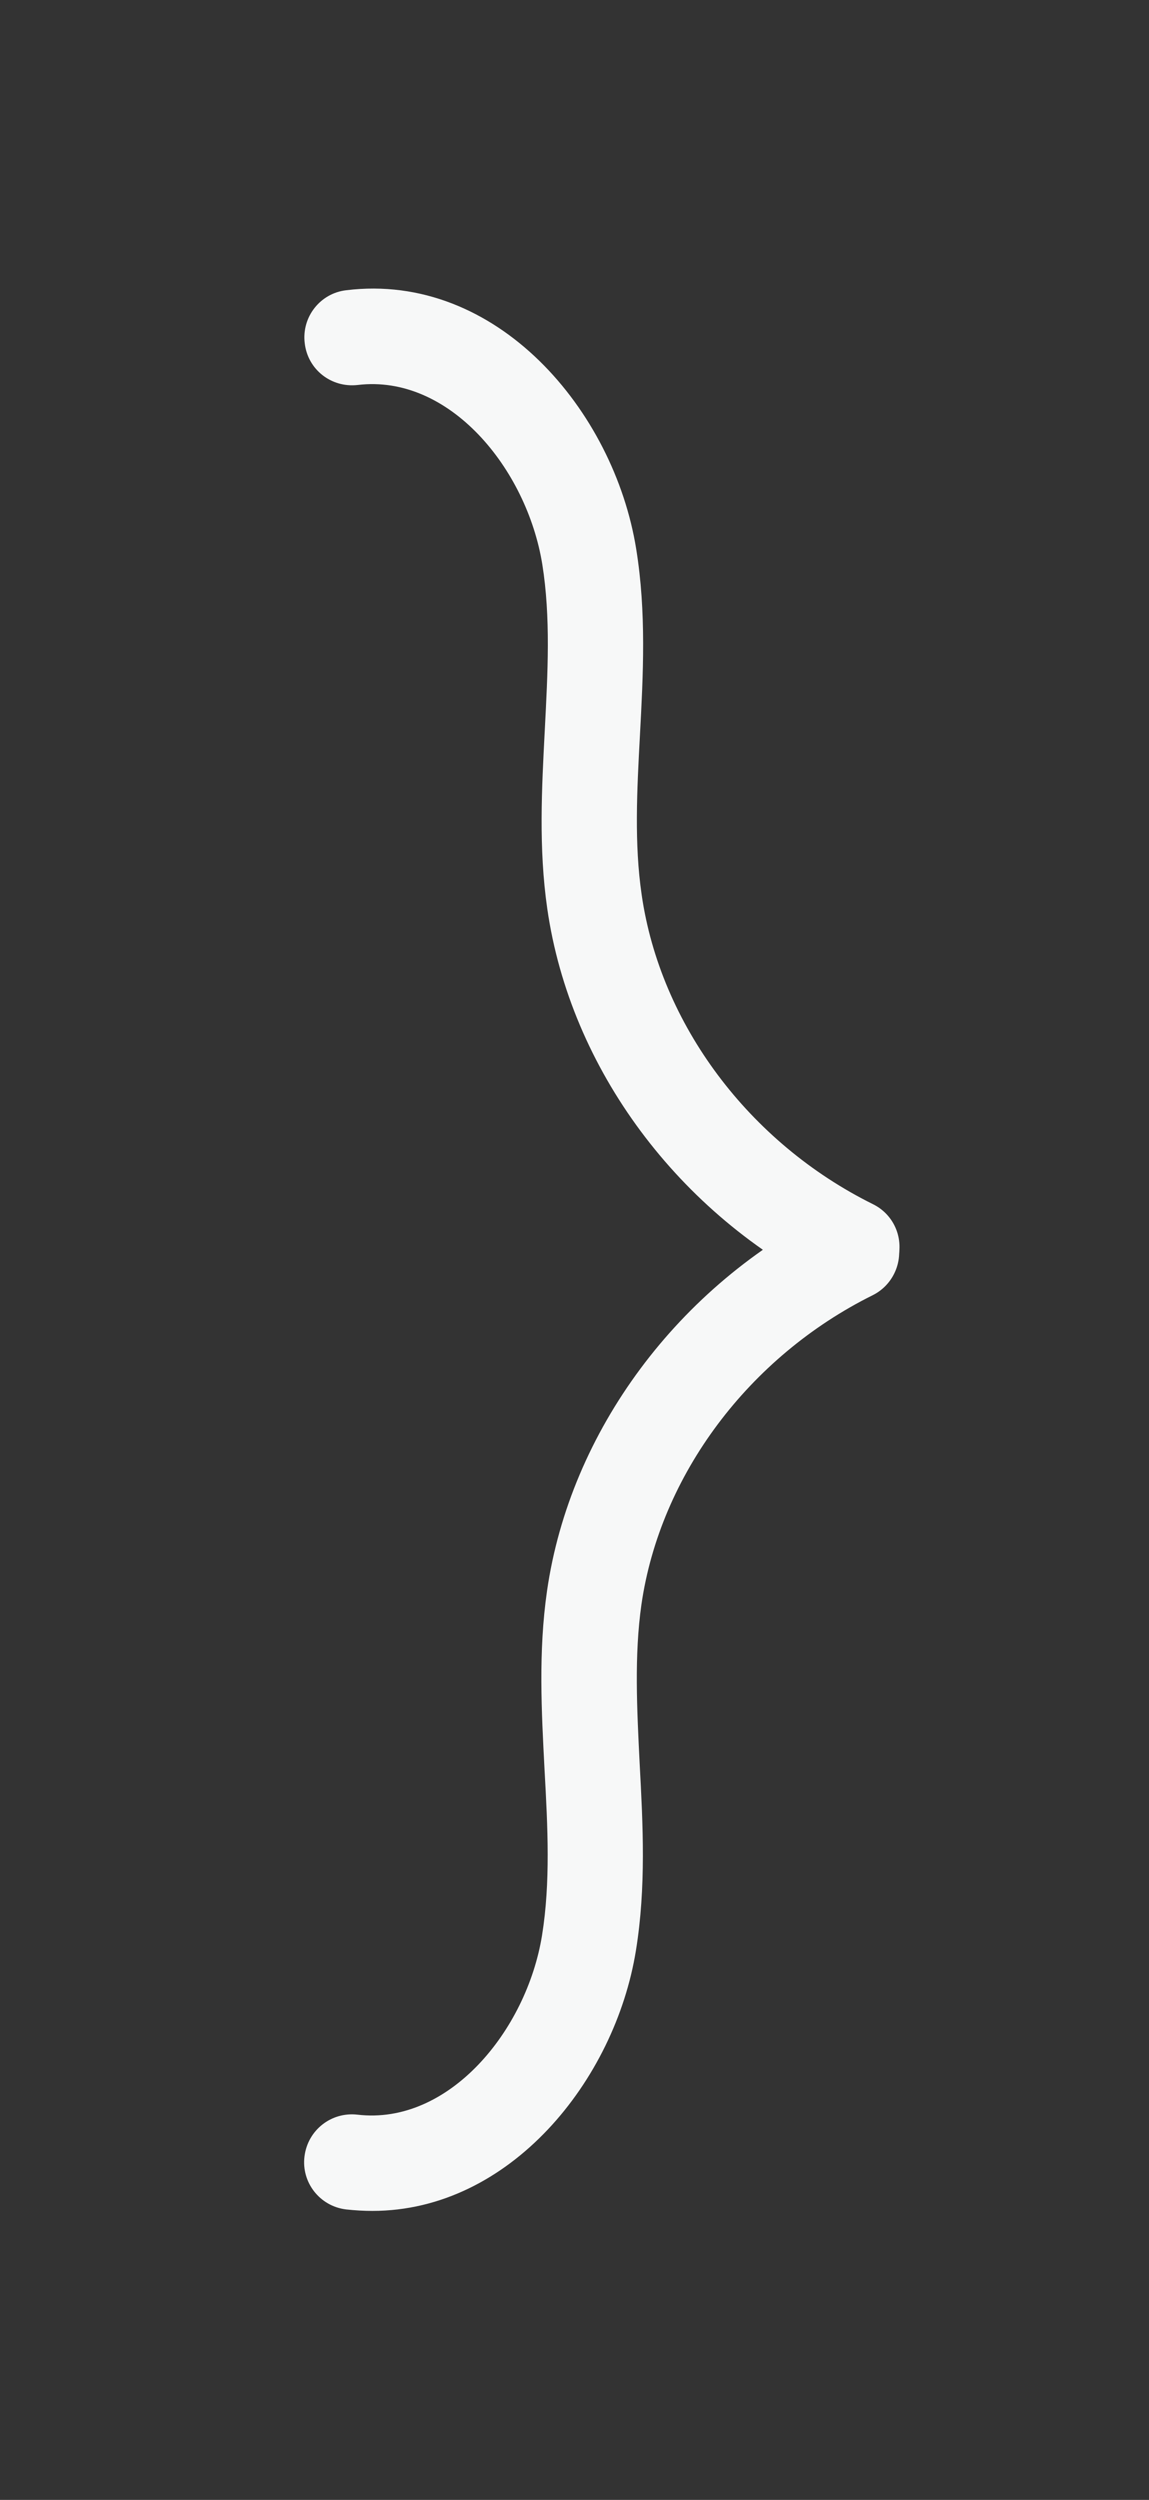
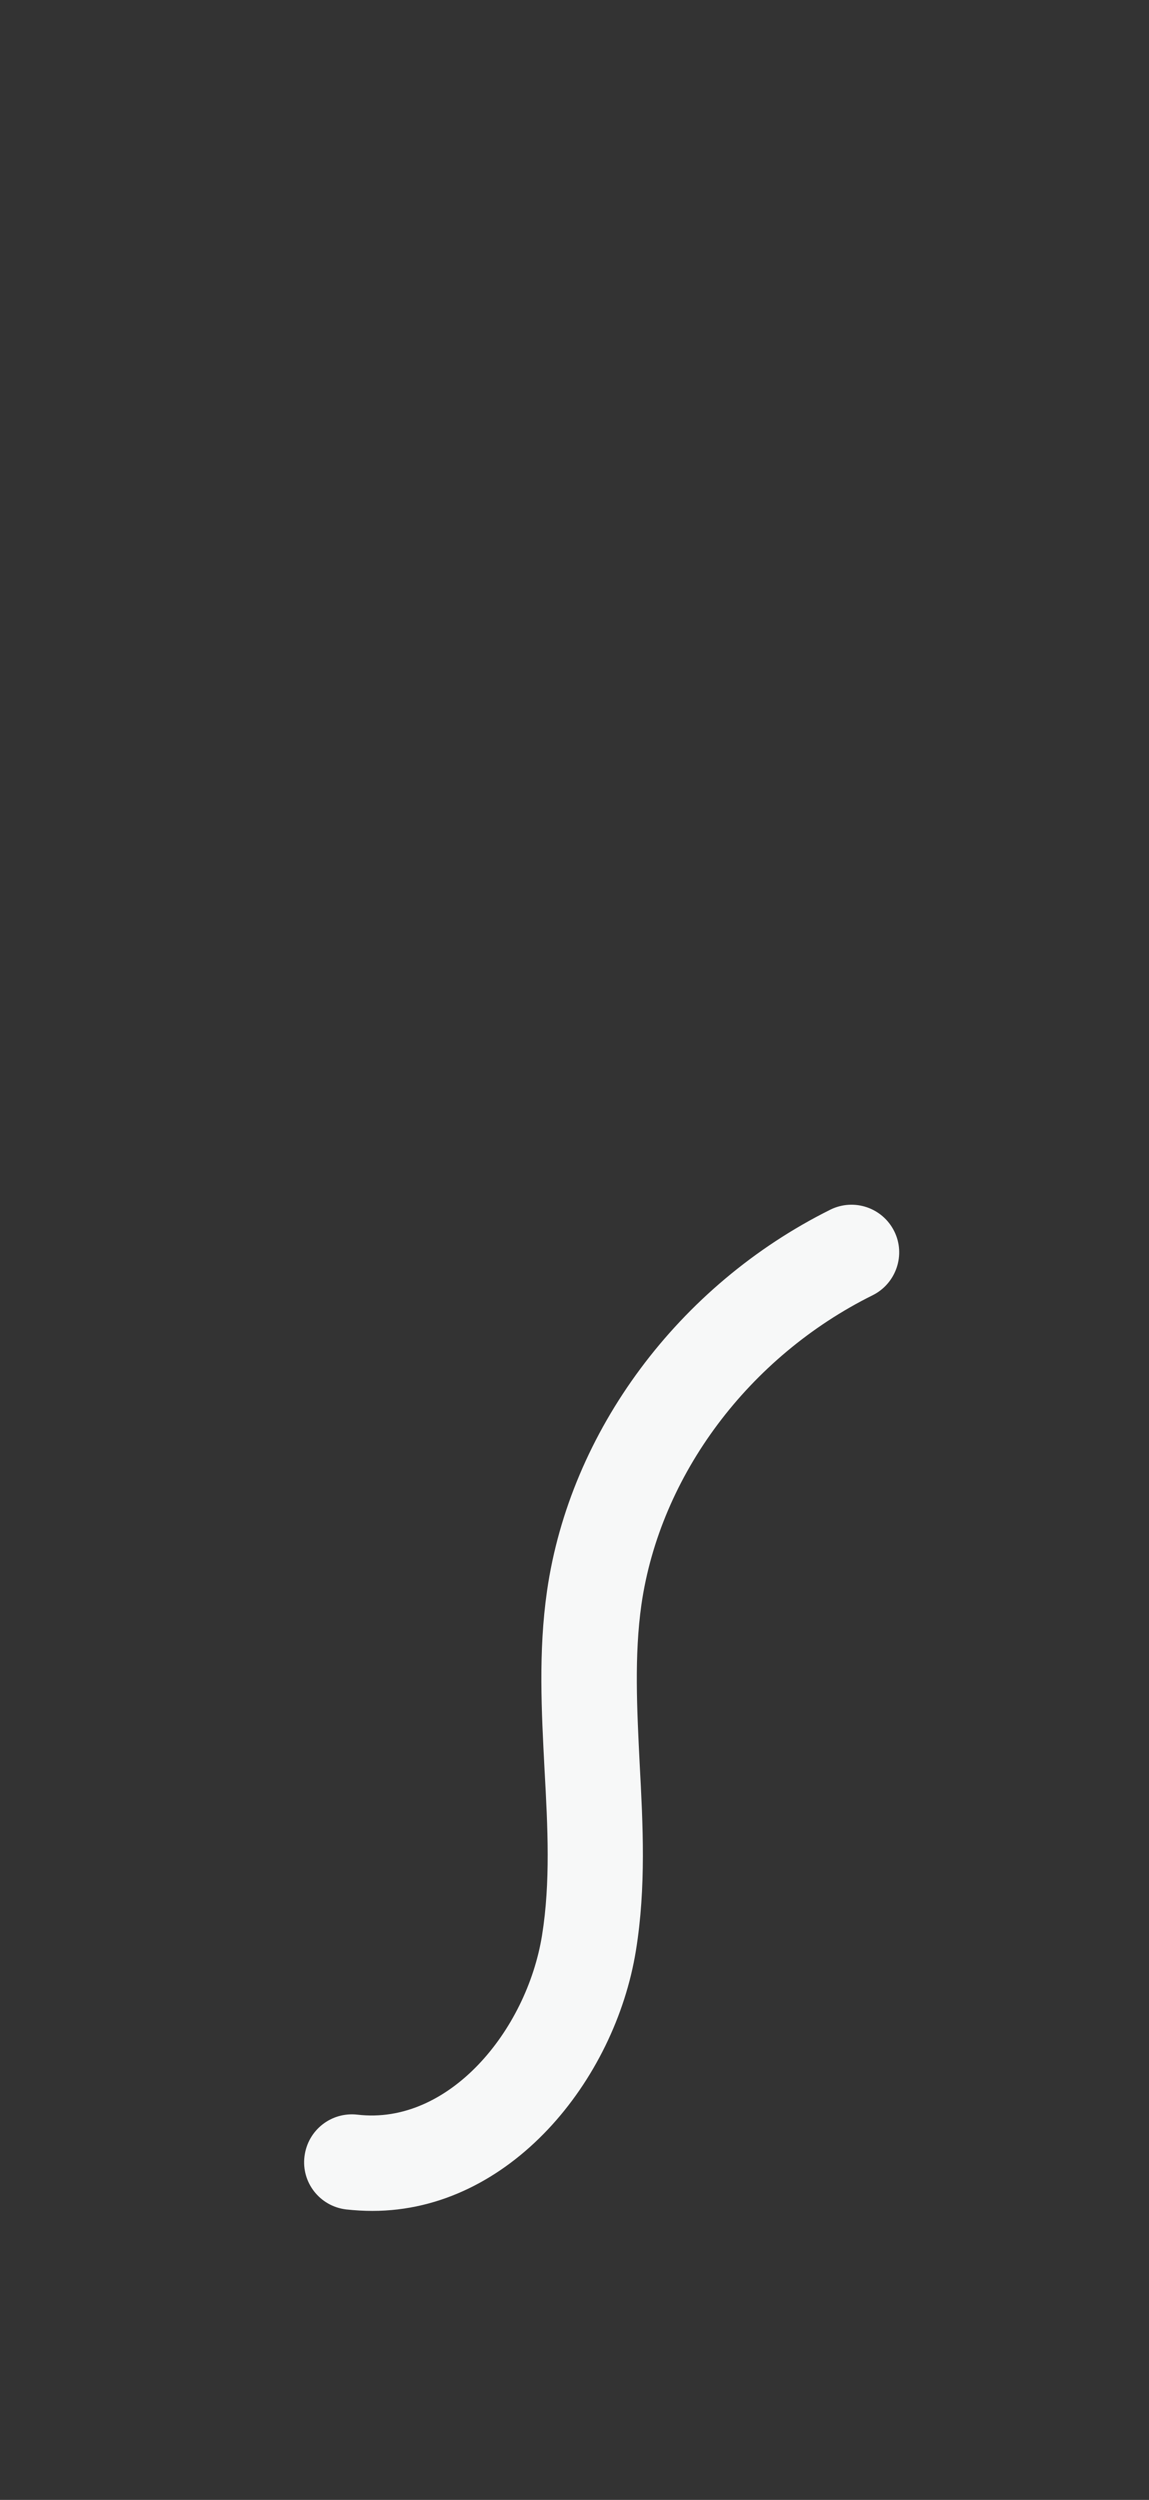
<svg xmlns="http://www.w3.org/2000/svg" id="_レイヤー_1" data-name="レイヤー 1" viewBox="0 0 46 100">
  <rect x="0" y="0" width="46" height="100" fill="#333333" stroke="none" />
  <defs>
    <style>
      .cls-1 {
        fill: #f7f8f8;
      }
    </style>
  </defs>
-   <path class="cls-1" d="M34.09,51.8c-.28,0-.57-.06-.84-.2-6.07-3.01-10.42-8.85-11.34-15.25-.35-2.42-.22-4.82-.1-7.14,.12-2.32,.24-4.51-.1-6.64-.62-3.82-3.72-7.61-7.39-7.17-1.06,.12-2-.62-2.12-1.67-.13-1.05,.62-2,1.66-2.12,6.02-.74,10.72,4.81,11.61,10.35,.41,2.53,.28,5.03,.15,7.45-.12,2.23-.23,4.34,.07,6.39,.75,5.17,4.29,9.91,9.26,12.37,.95,.47,1.33,1.61,.86,2.56-.33,.67-1.01,1.06-1.71,1.06Z" />
  <path class="cls-1" d="M14.92,88.44c-.35,0-.71-.02-1.07-.06-1.05-.13-1.79-1.08-1.66-2.12,.13-1.05,1.07-1.79,2.12-1.67,3.65,.43,6.77-3.35,7.39-7.17,.34-2.12,.23-4.31,.1-6.64-.12-2.32-.25-4.71,.1-7.14,.92-6.39,5.27-12.23,11.34-15.25,.95-.47,2.09-.08,2.56,.86,.47,.94,.08,2.09-.86,2.56-4.96,2.46-8.51,7.2-9.26,12.37-.29,2.05-.18,4.16-.07,6.39,.13,2.42,.26,4.92-.15,7.45-.84,5.21-5.05,10.42-10.55,10.42Z" />
</svg>